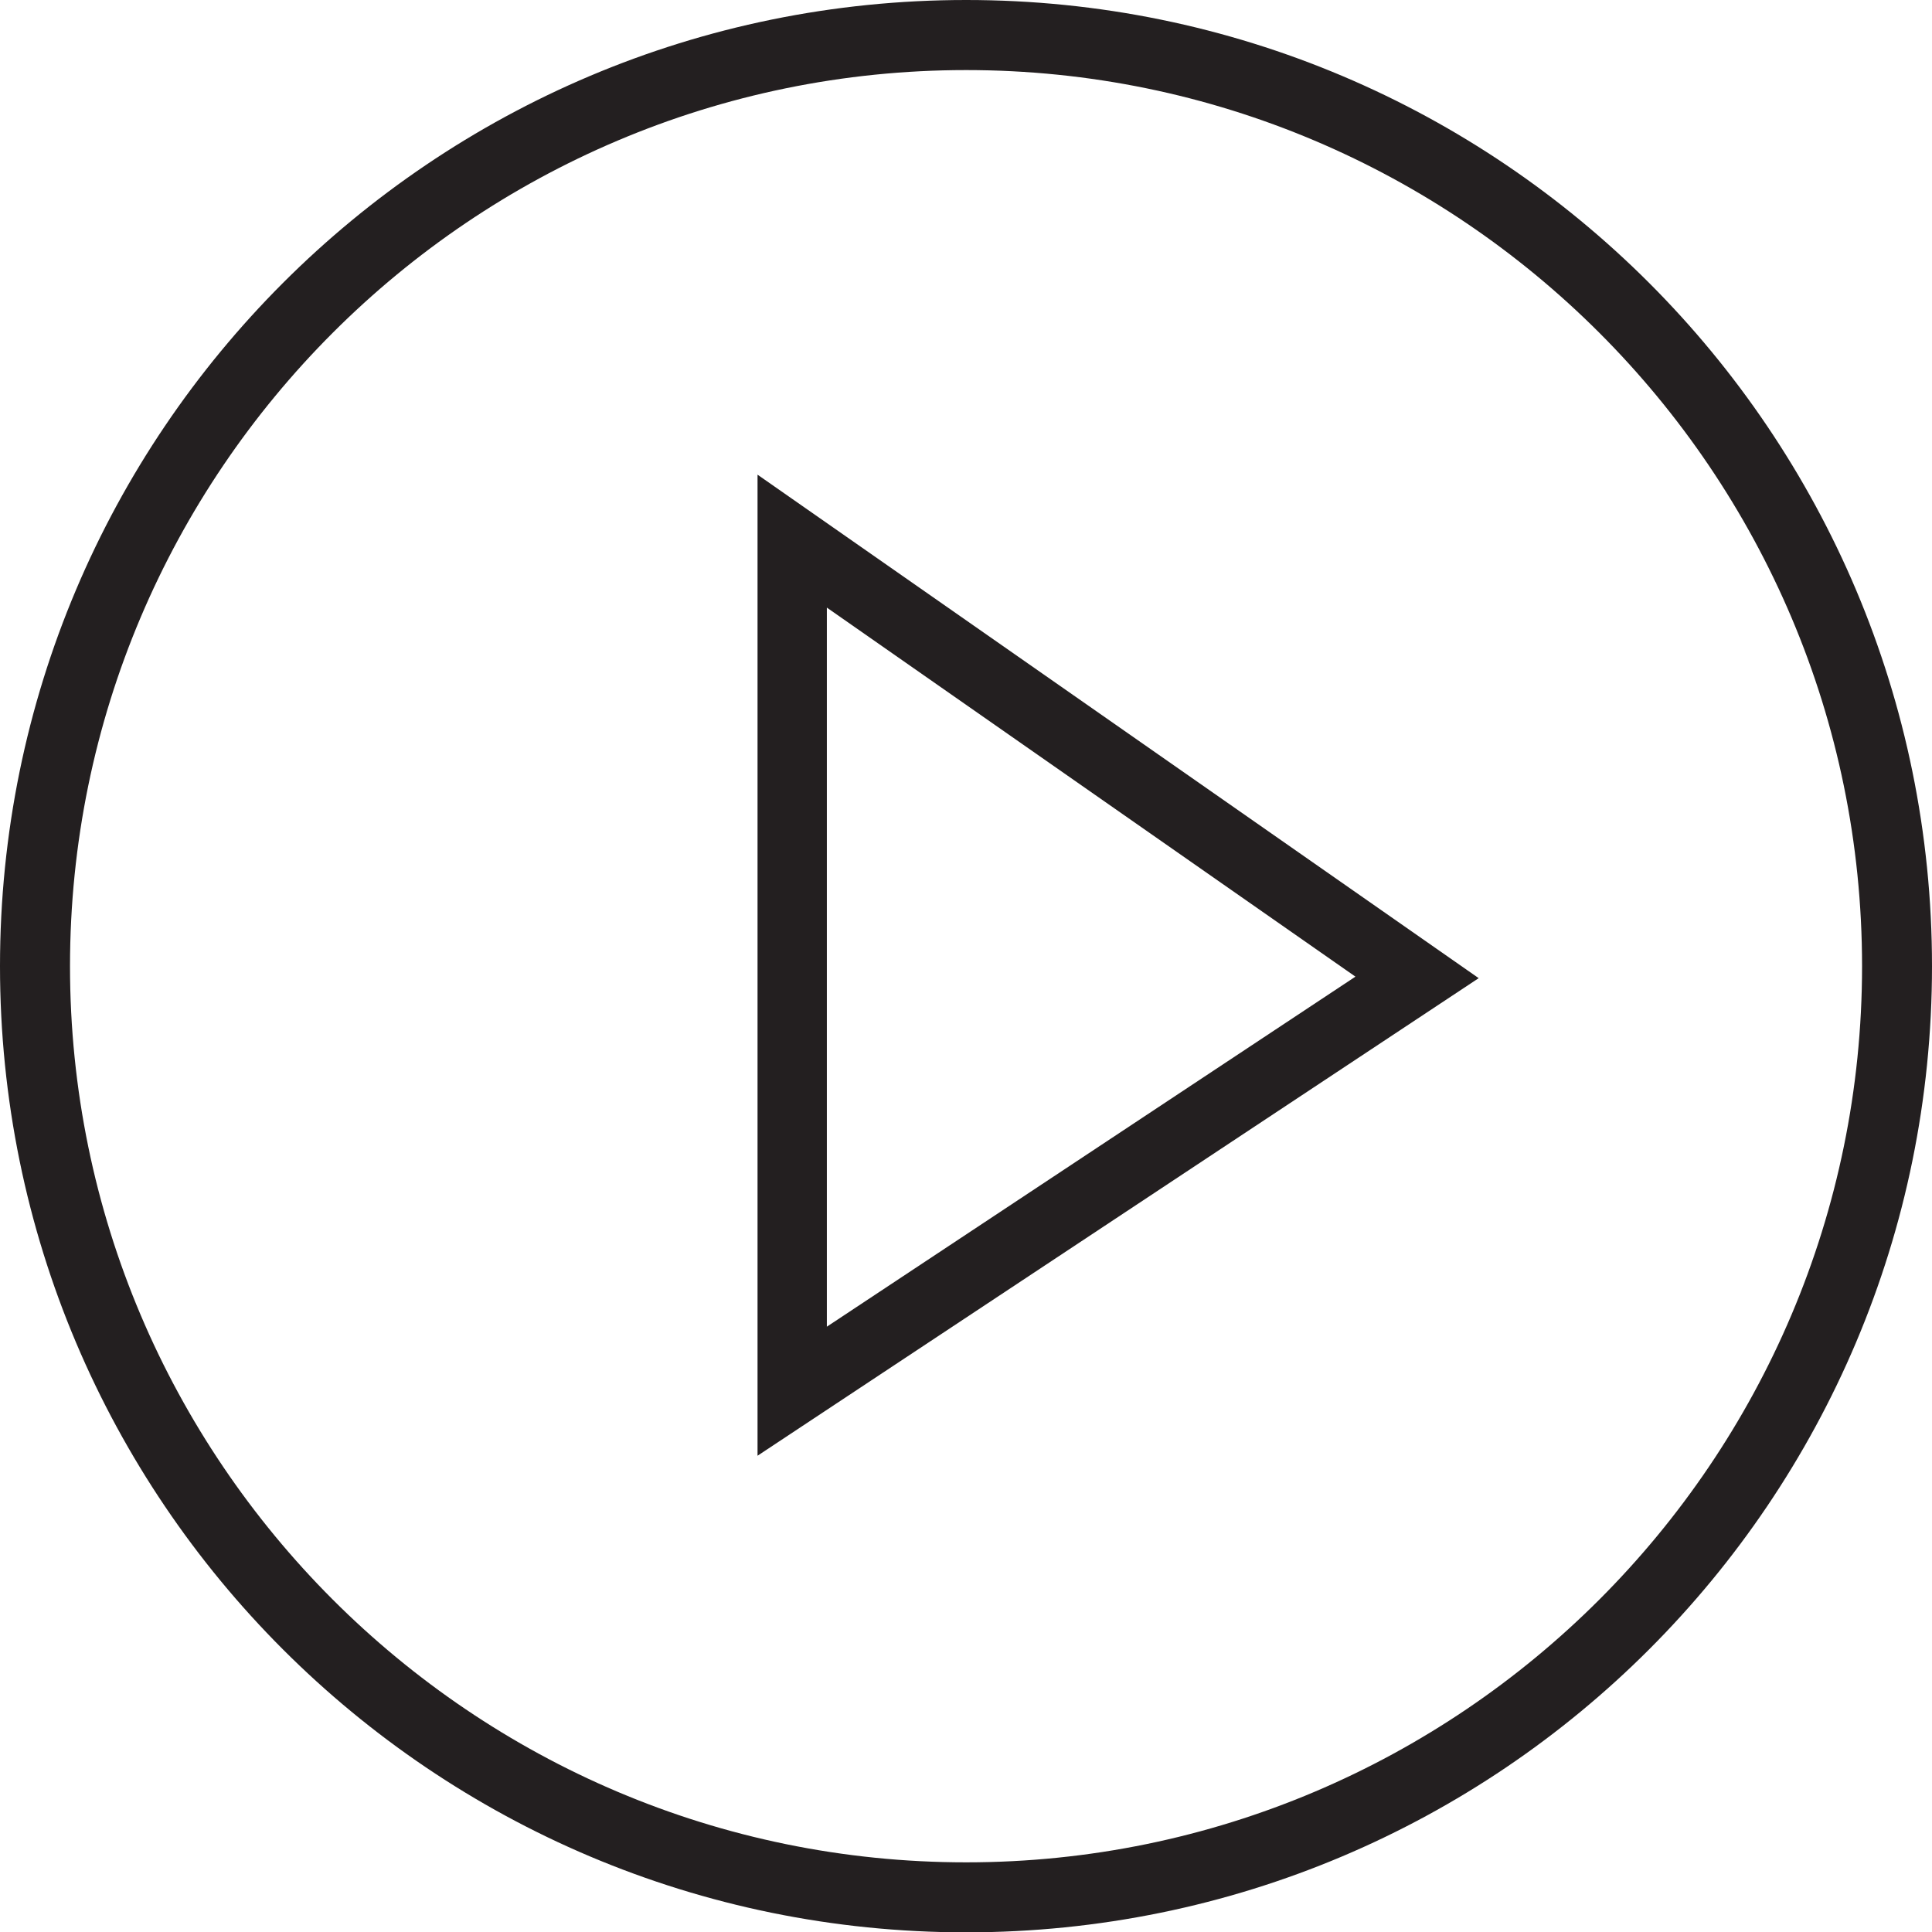
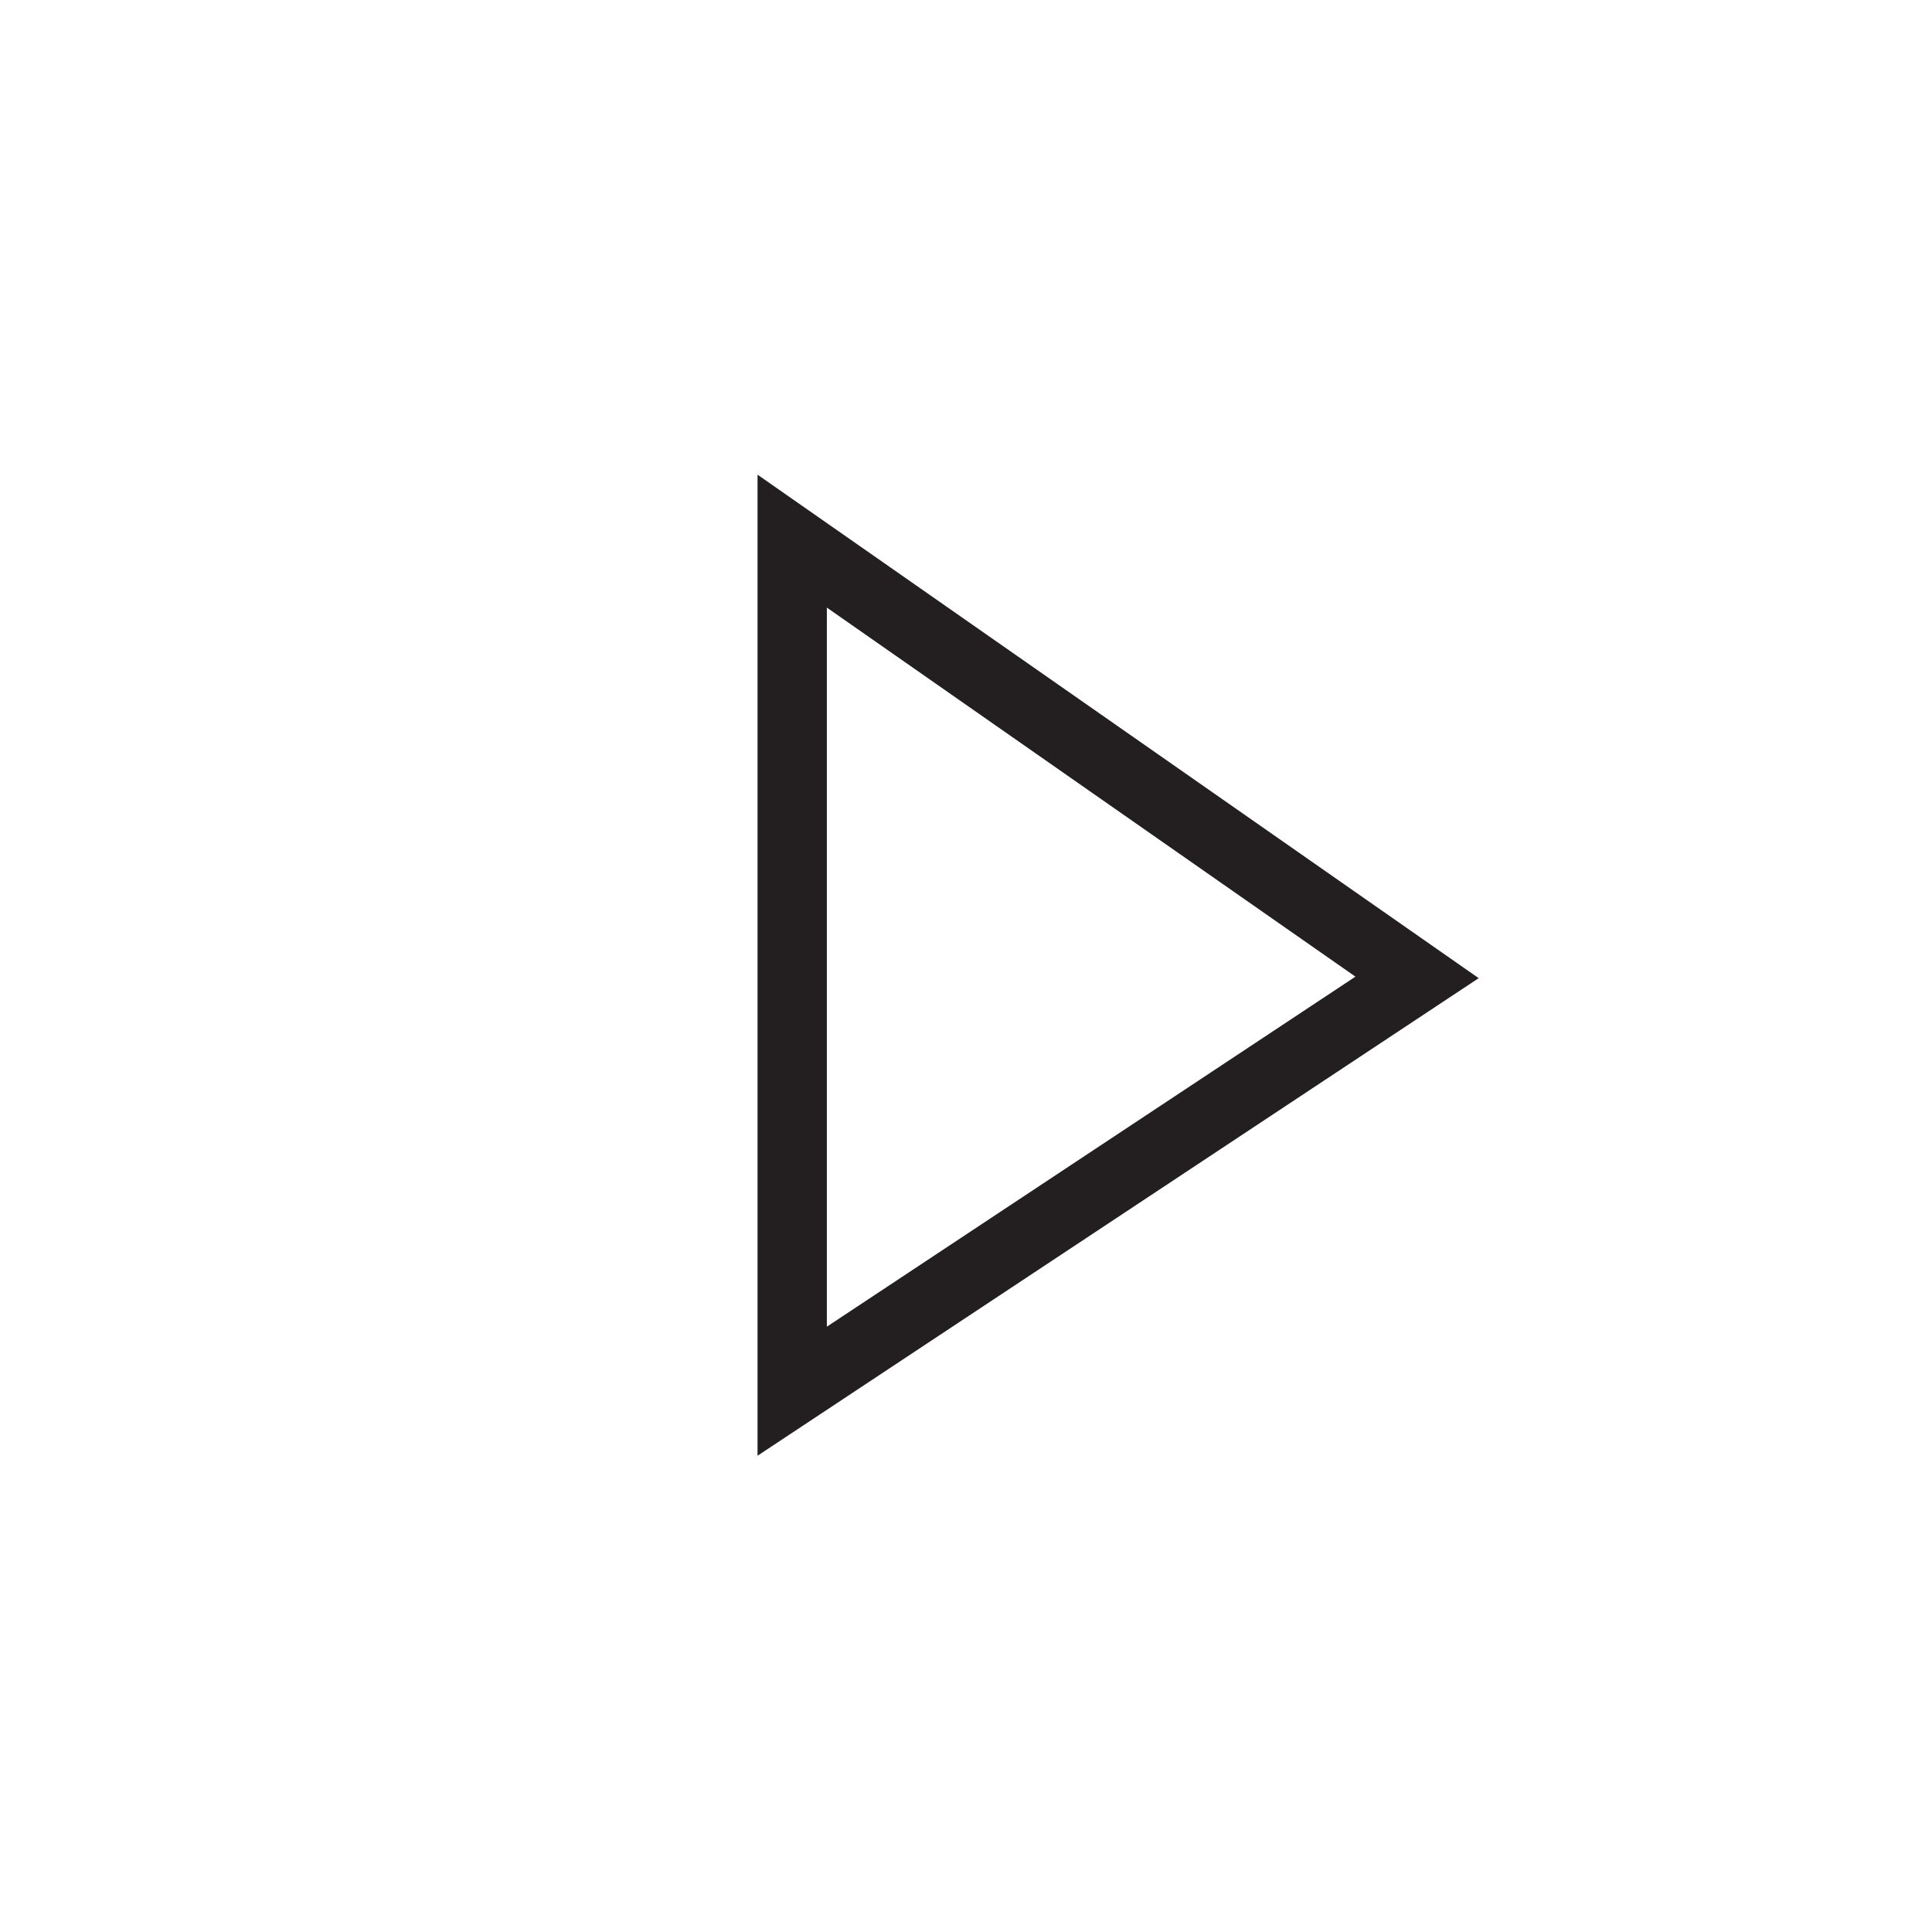
<svg xmlns="http://www.w3.org/2000/svg" version="1.1" id="Layer_1" x="0px" y="0px" width="27.873px" height="27.878px" viewBox="0 0 27.873 27.878" enable-background="new 0 0 27.873 27.878" xml:space="preserve">
  <g>
    <polygon fill="none" stroke="#231F20" stroke-miterlimit="10" points="11.429,7.807 11.429,20.071 20.444,14.101  " />
-     <path fill="#231F20" d="M13.939,1.011c7.127,0,12.925,5.799,12.925,12.928c0,7.129-5.798,12.929-12.925,12.929   c-7.131,0-12.929-5.8-12.929-12.929C1.01,6.81,6.808,1.011,13.939,1.011 M13.939,0C6.238,0,0,6.241,0,13.939   c0,7.699,6.238,13.939,13.938,13.939c7.699,0,13.935-6.241,13.935-13.939C27.873,6.241,21.638,0,13.939,0" />
  </g>
</svg>